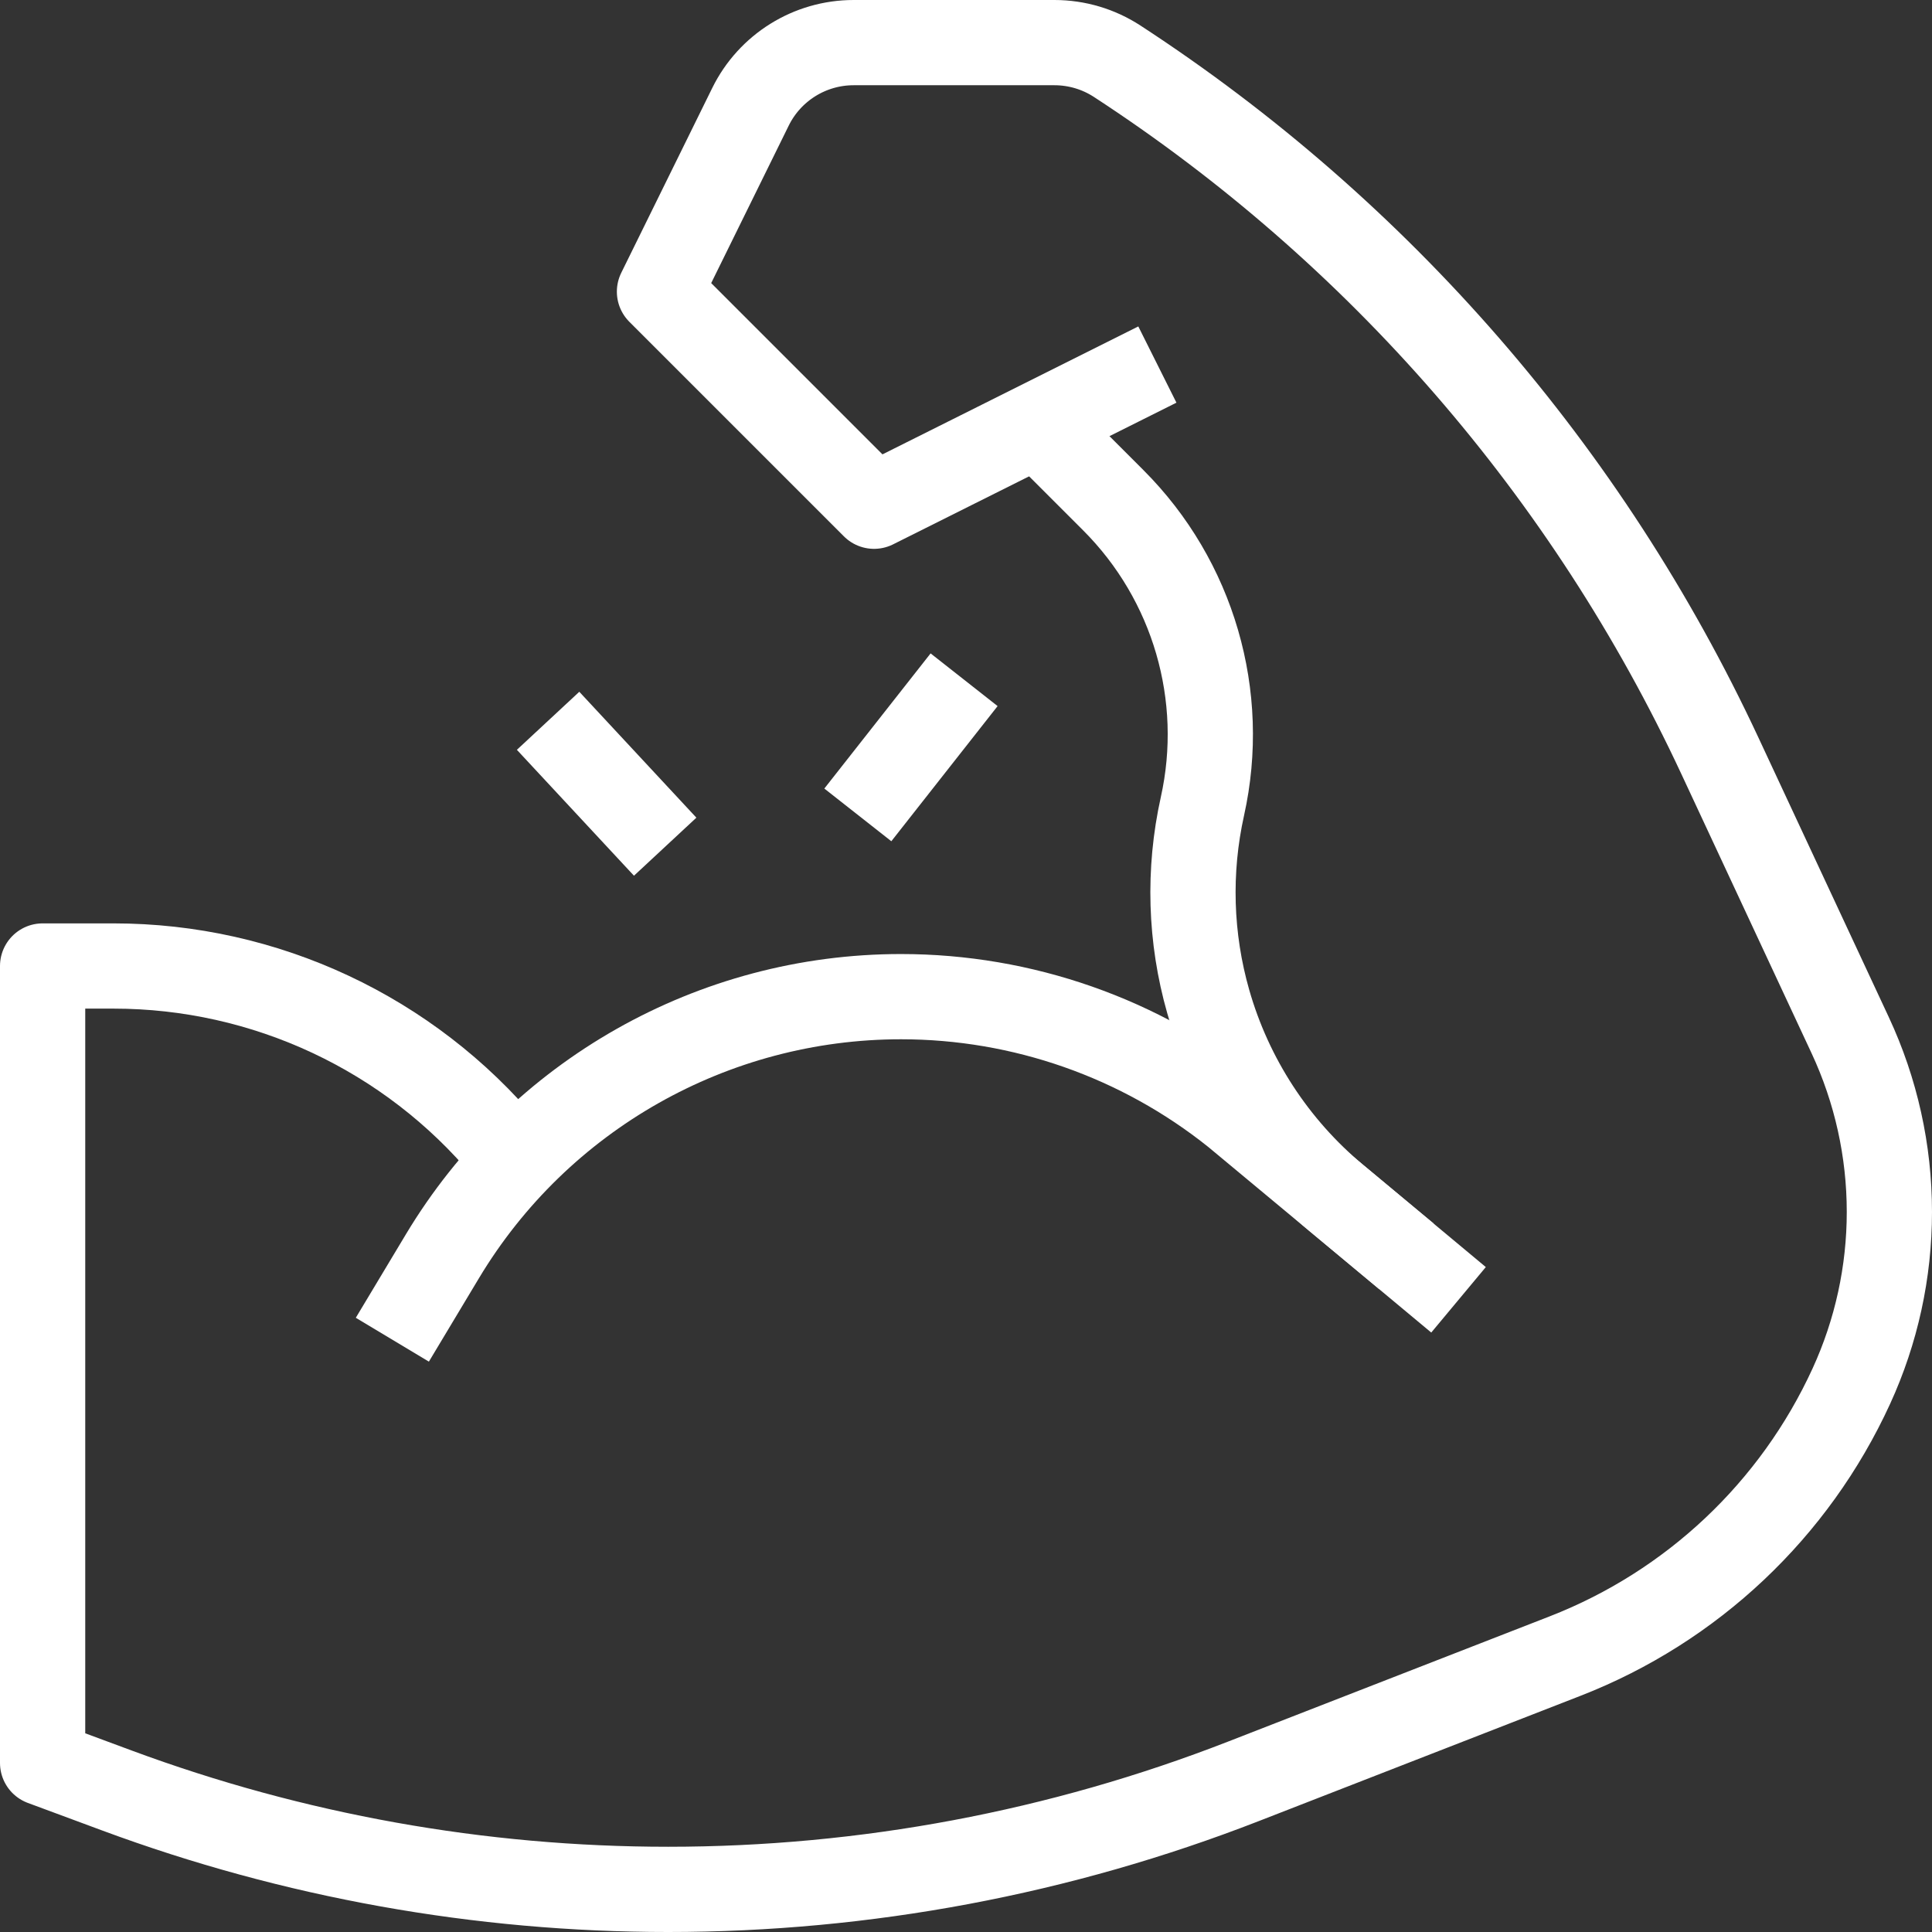
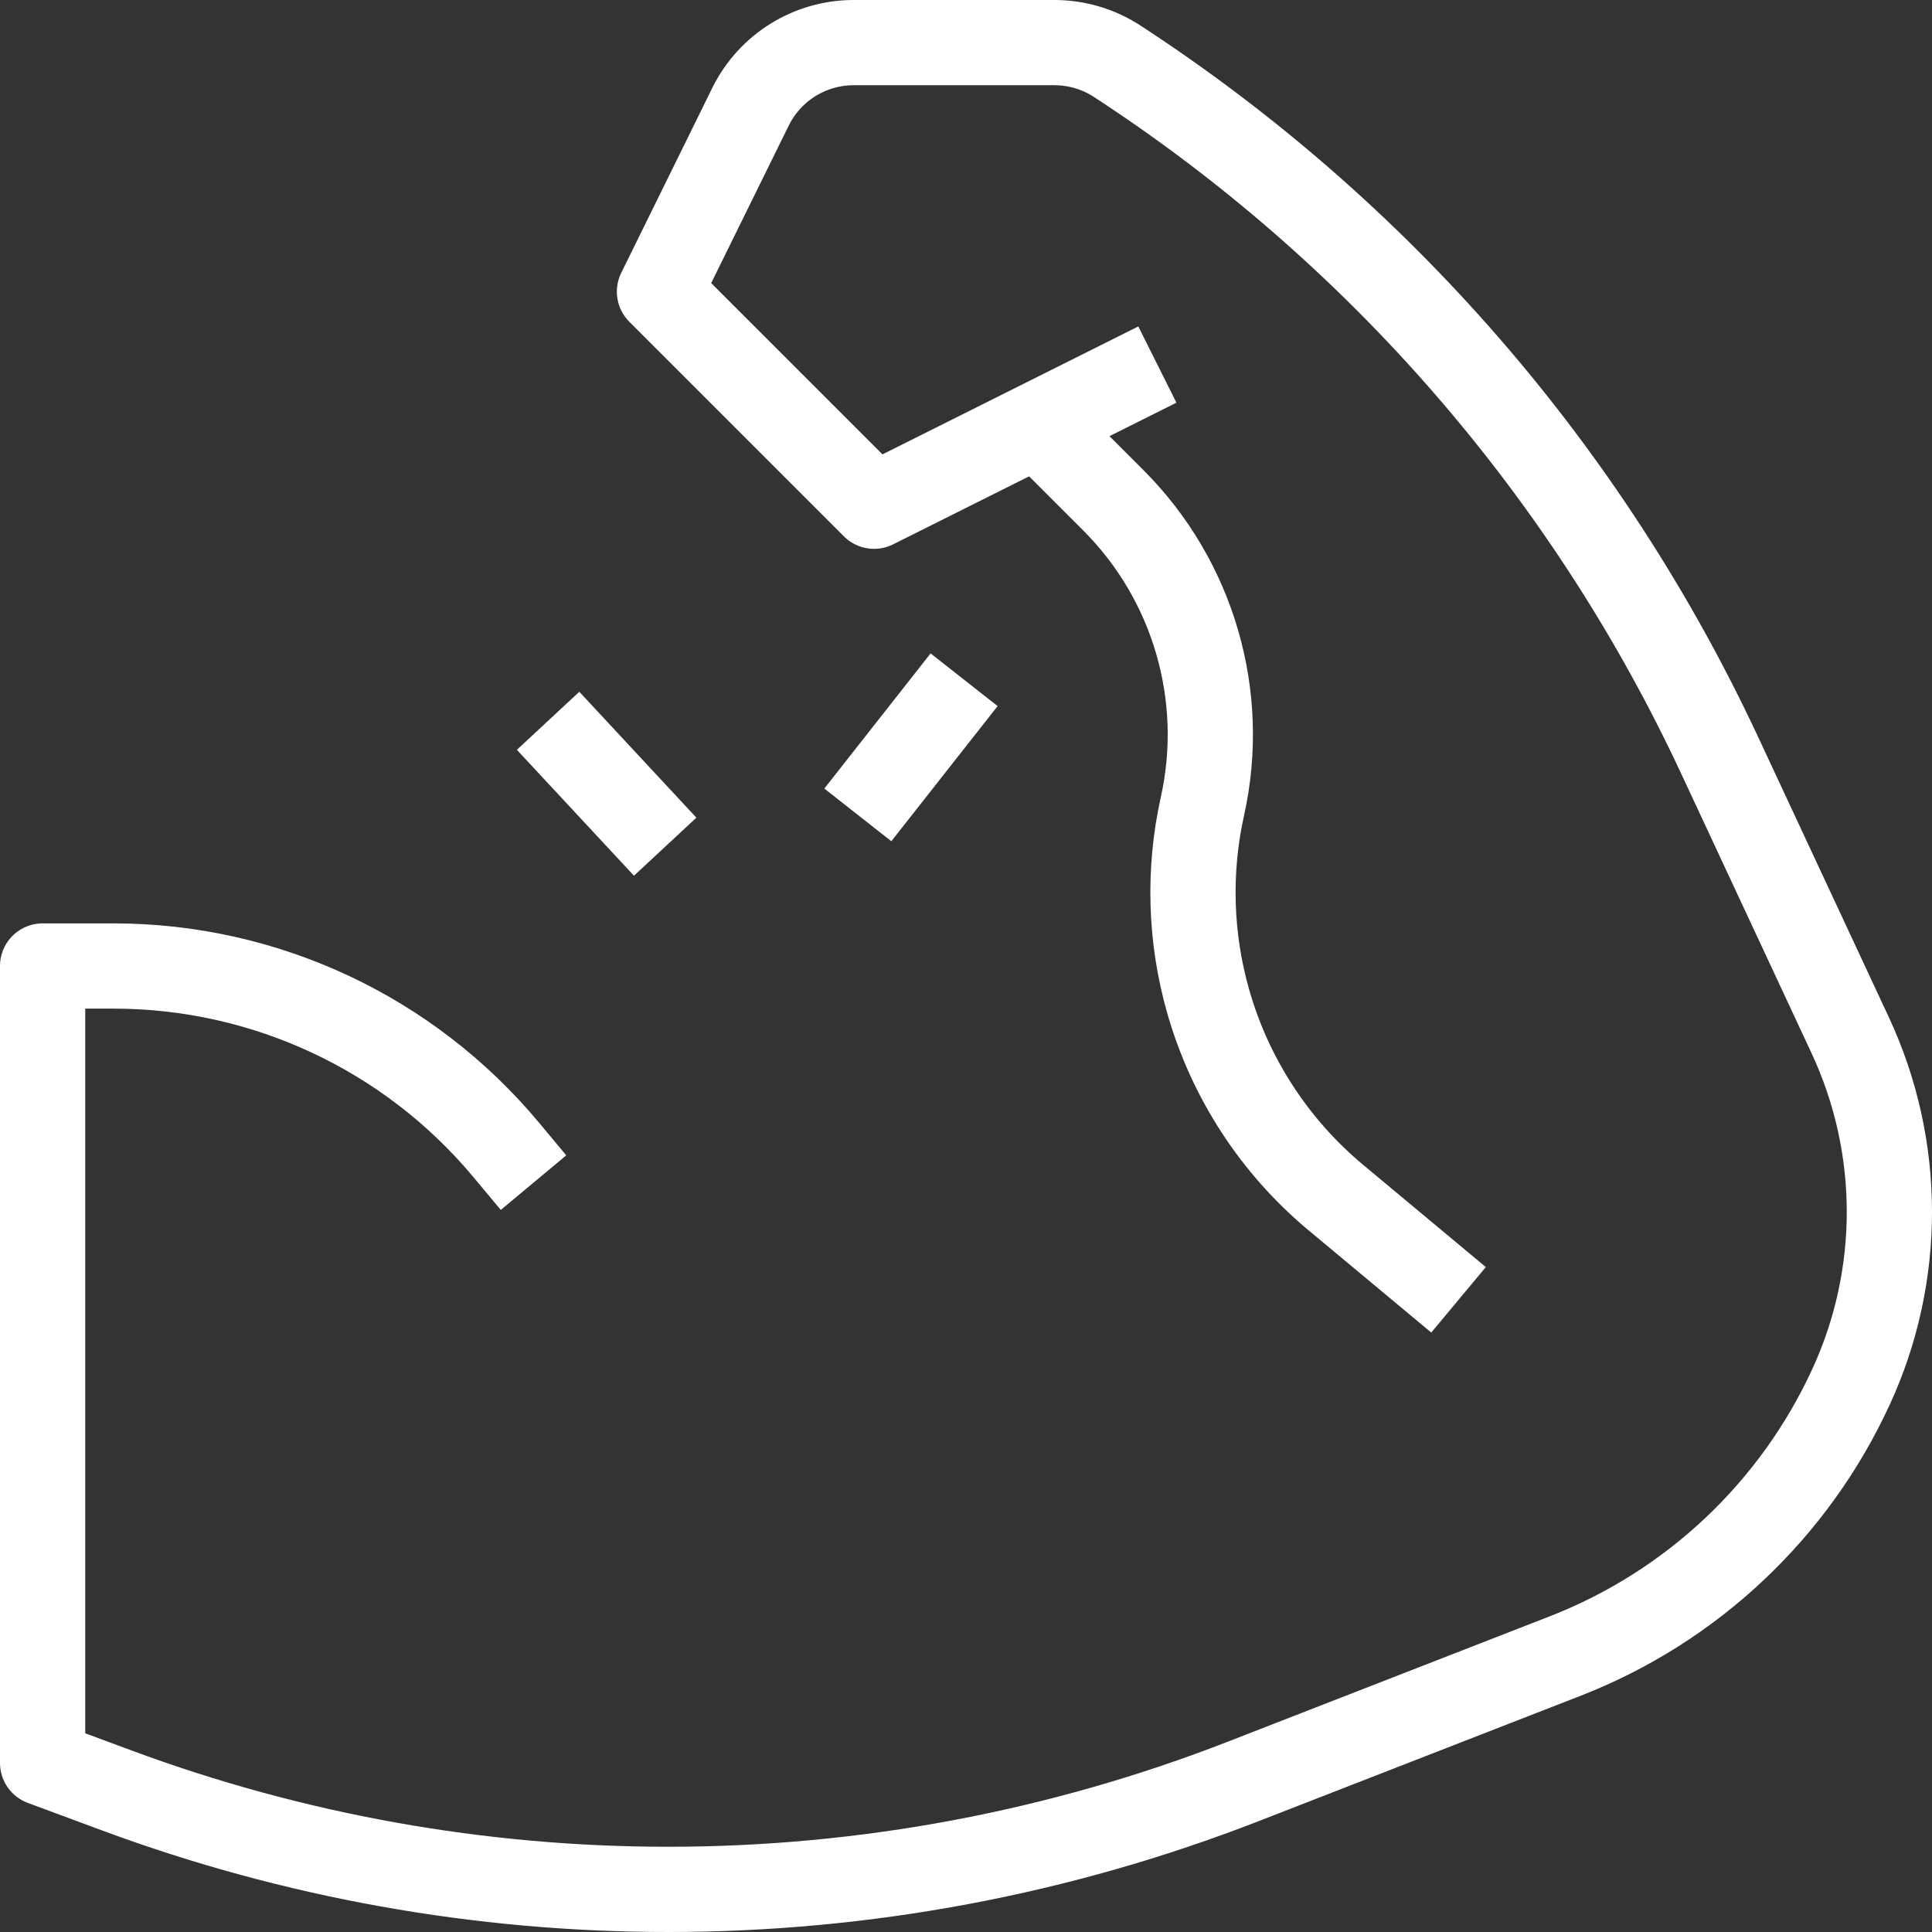
<svg xmlns="http://www.w3.org/2000/svg" width="136" height="136" viewBox="0 0 136 136" fill="none">
  <rect x="0" y="0" width="136" height="136" fill="#333333" stroke="none" />
  <path d="M35.635 80.946C28.799 72.743 18.673 68 7.994 68H3V124.1L8.225 126.037C20.645 130.642 33.786 133 47.032 133C60.889 133 74.626 130.42 87.538 125.391L110.178 116.575C119.107 113.098 126.332 106.283 130.324 97.573C132.087 93.726 133 89.544 133 85.313C133 81.016 132.059 76.771 130.243 72.876L121.062 53.189C111.766 33.255 97.072 16.323 78.645 4.313C77.331 3.456 75.796 3 74.227 3H60.089C57.007 3 54.191 4.752 52.83 7.517L46.423 20.531L61.527 35.635L78.788 27.004" stroke="white" style="stroke:white;stroke-opacity:1;" stroke-width="6" stroke-miterlimit="10" stroke-linecap="square" stroke-linejoin="round" />
  <path d="M74.474 31.32L78.37 35.216C84.006 40.852 86.373 48.979 84.643 56.76C83.633 61.305 83.774 66.03 85.053 70.506C86.595 75.903 89.726 80.71 94.038 84.304L100.366 89.577" stroke="white" style="stroke:white;stroke-opacity:1;" stroke-width="6" stroke-miterlimit="10" stroke-linecap="square" stroke-linejoin="round" />
-   <path d="M29.162 91.734L31.141 88.436C37.945 77.096 50.2 70.158 63.425 70.158C71.974 70.158 80.268 73.067 86.944 78.408L96.702 86.523" stroke="white" style="stroke:white;stroke-opacity:1;" stroke-width="6" stroke-miterlimit="10" stroke-linecap="square" stroke-linejoin="round" />
  <path d="M40.625 52.936L44.781 57.405" stroke="white" style="stroke:white;stroke-opacity:1;" stroke-width="6" stroke-miterlimit="10" stroke-linecap="square" stroke-linejoin="round" />
  <path d="M66.012 50.208L62.24 55.005" stroke="white" style="stroke:white;stroke-opacity:1;" stroke-width="6" stroke-miterlimit="10" stroke-linecap="square" stroke-linejoin="round" />
</svg>